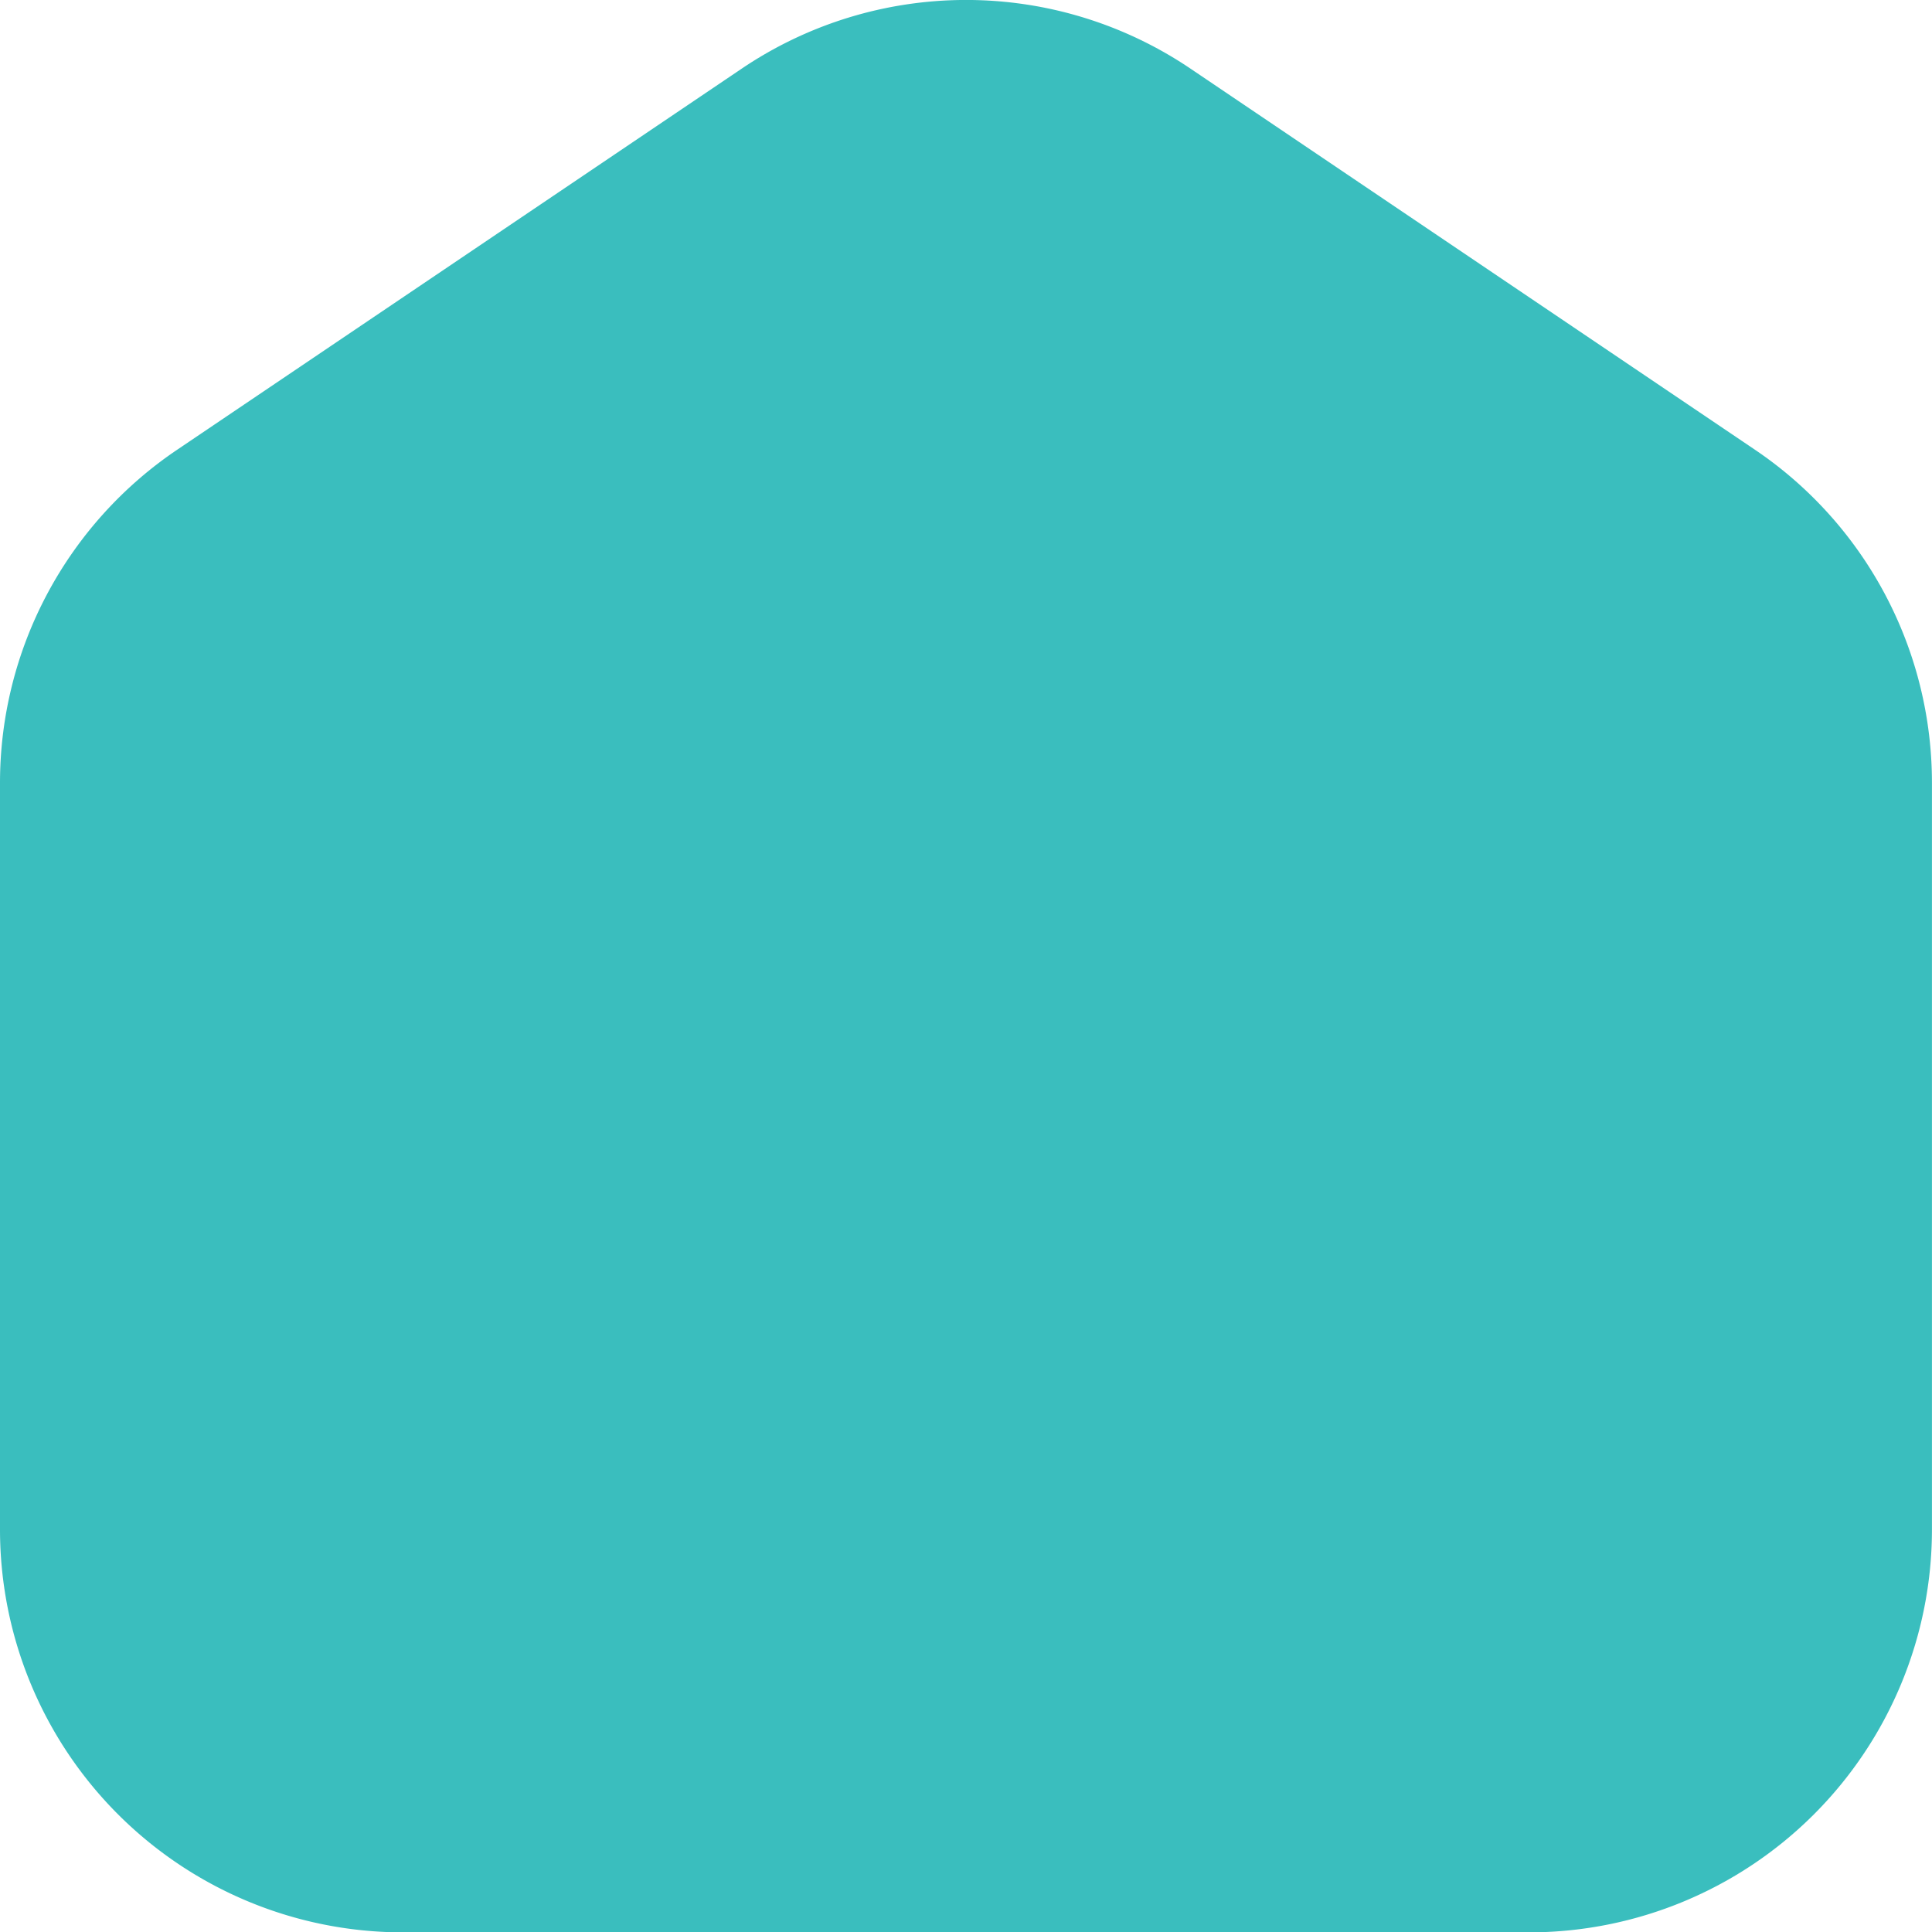
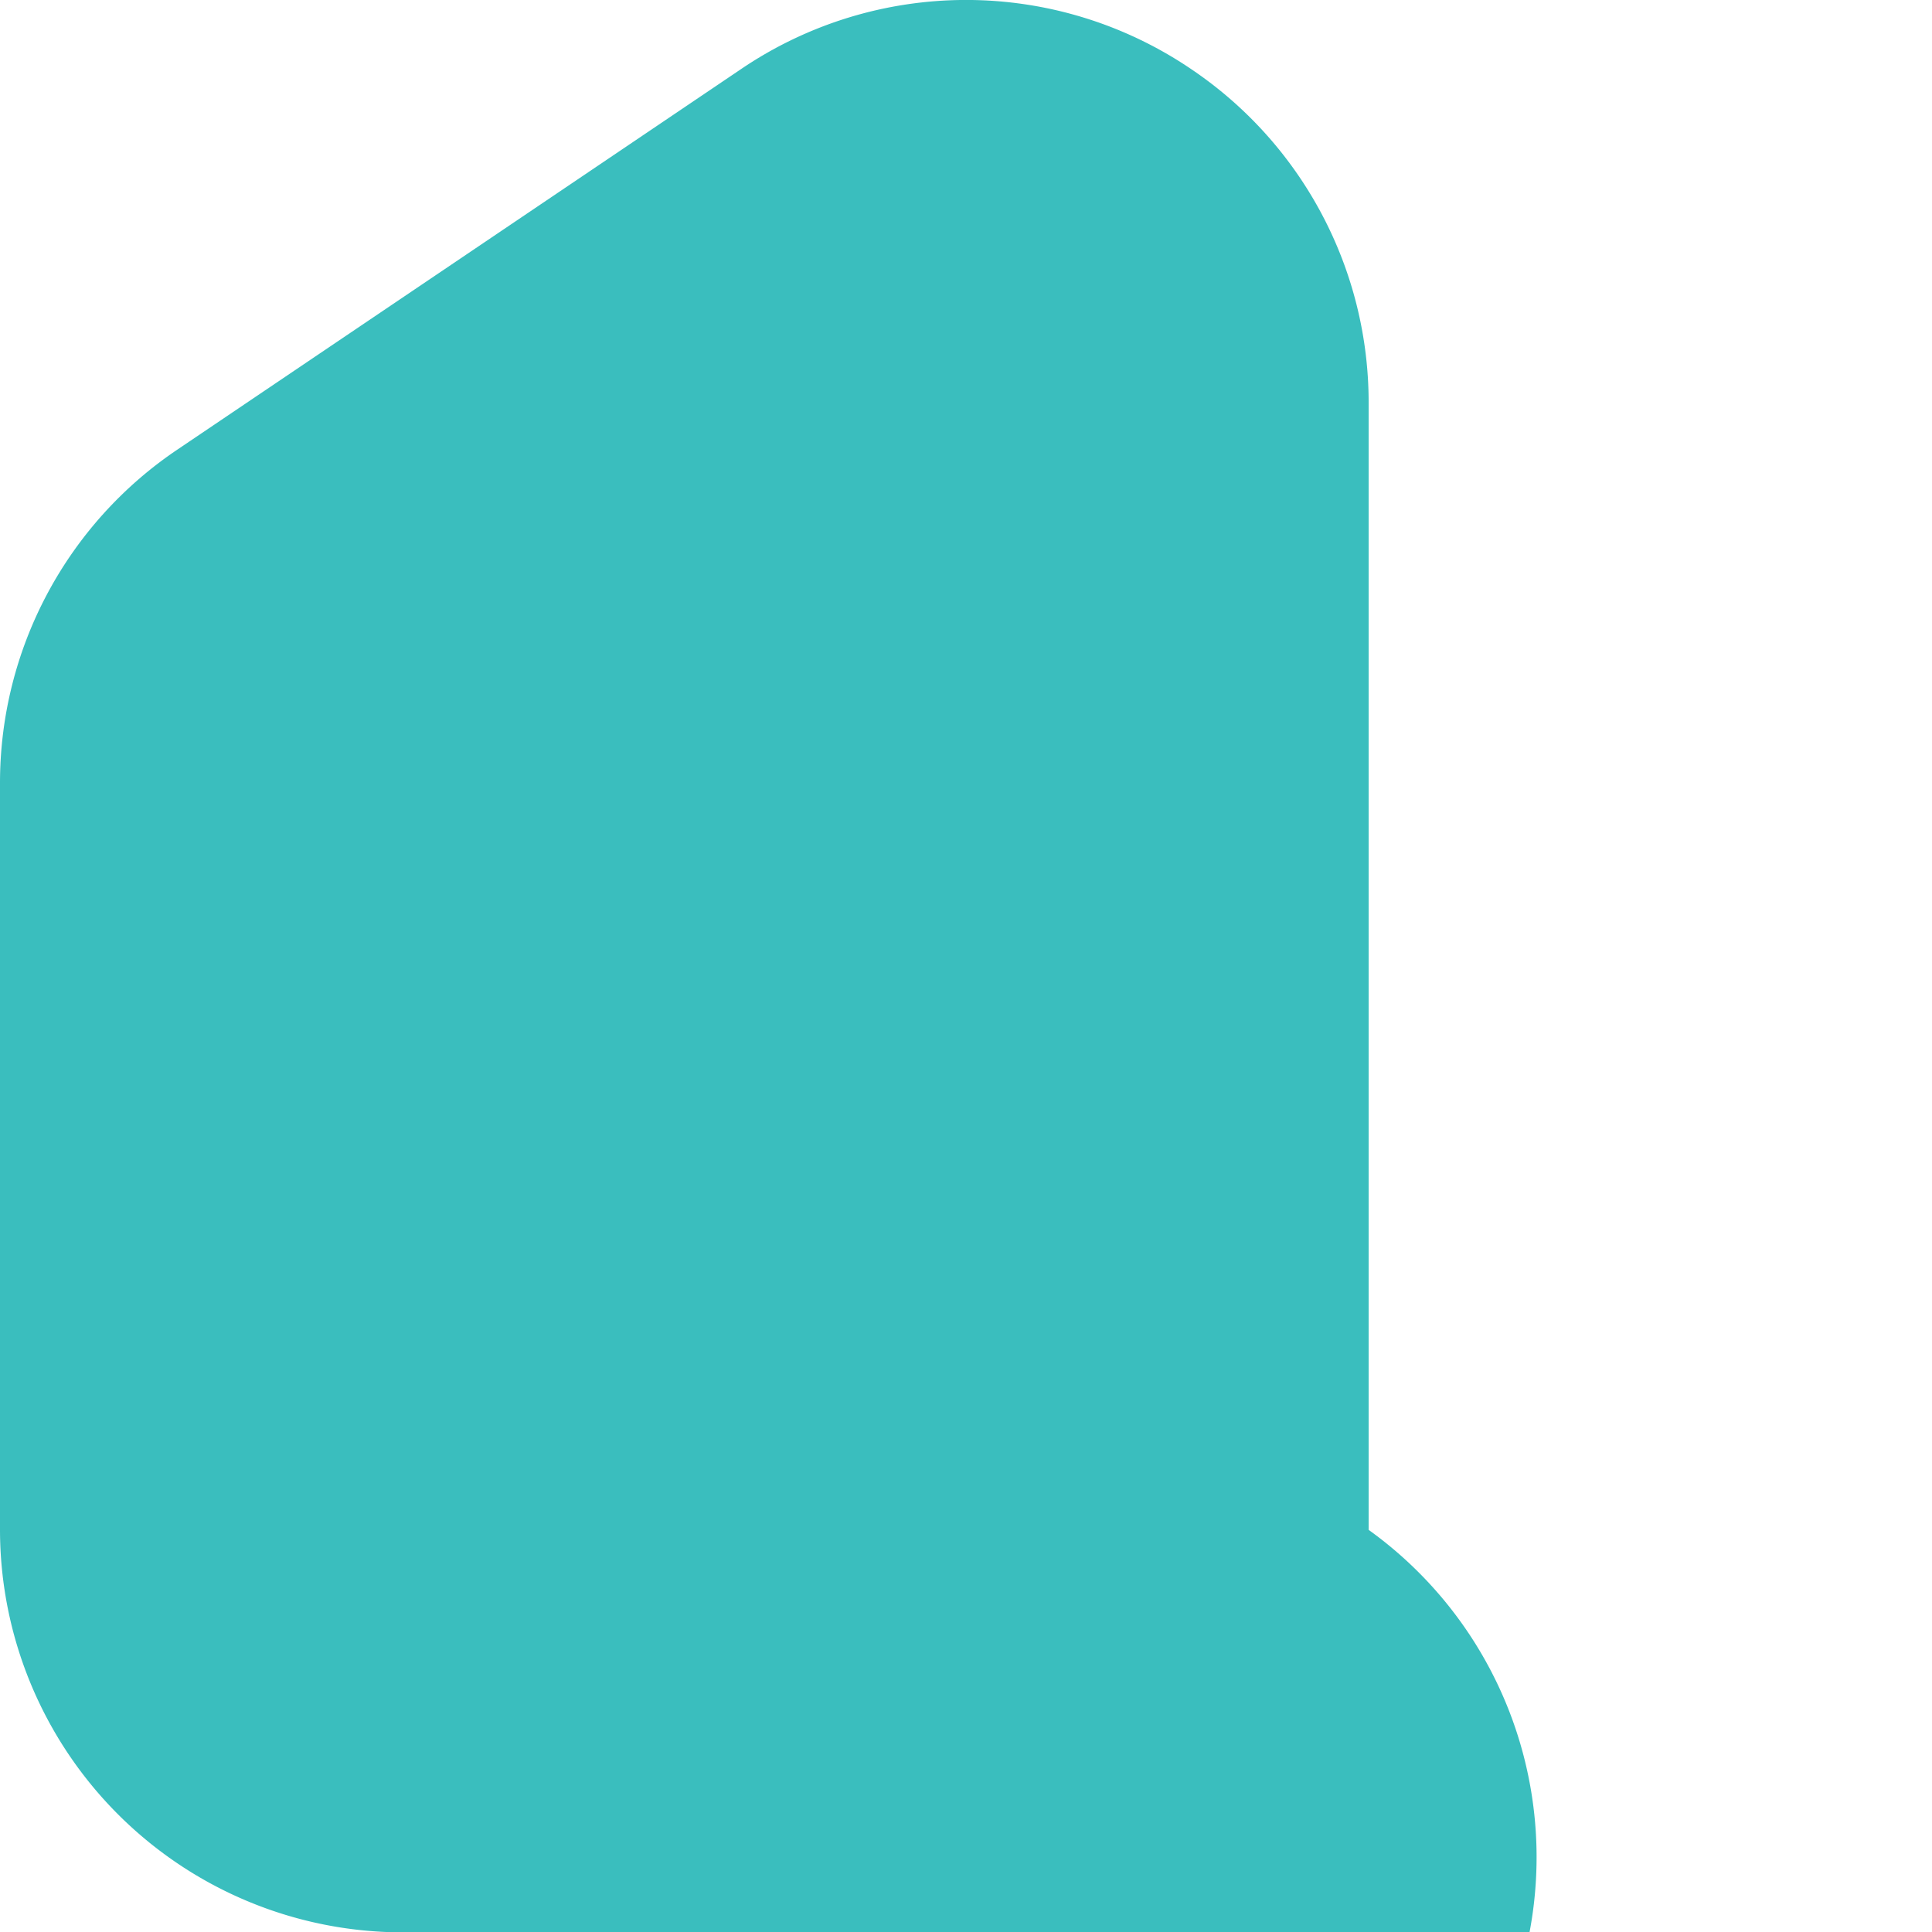
<svg xmlns="http://www.w3.org/2000/svg" width="38.07" height="38.077" viewBox="0 0 38.07 38.077">
-   <path id="house-blank" d="M30.139,38.073H7.931A7.94,7.94,0,0,1,0,30.142V15.428A7.918,7.918,0,0,1,3.5,8.852L14.6,1.359a7.9,7.9,0,0,1,8.874,0l11.1,7.494a7.918,7.918,0,0,1,3.495,6.575V30.142A7.94,7.94,0,0,1,30.139,38.073Z" transform="translate(0 0.004)" fill="#3abebe" opacity="0.995" />
+   <path id="house-blank" d="M30.139,38.073H7.931A7.94,7.94,0,0,1,0,30.142V15.428A7.918,7.918,0,0,1,3.5,8.852L14.6,1.359a7.9,7.9,0,0,1,8.874,0a7.918,7.918,0,0,1,3.495,6.575V30.142A7.94,7.94,0,0,1,30.139,38.073Z" transform="translate(0 0.004)" fill="#3abebe" opacity="0.995" />
</svg>